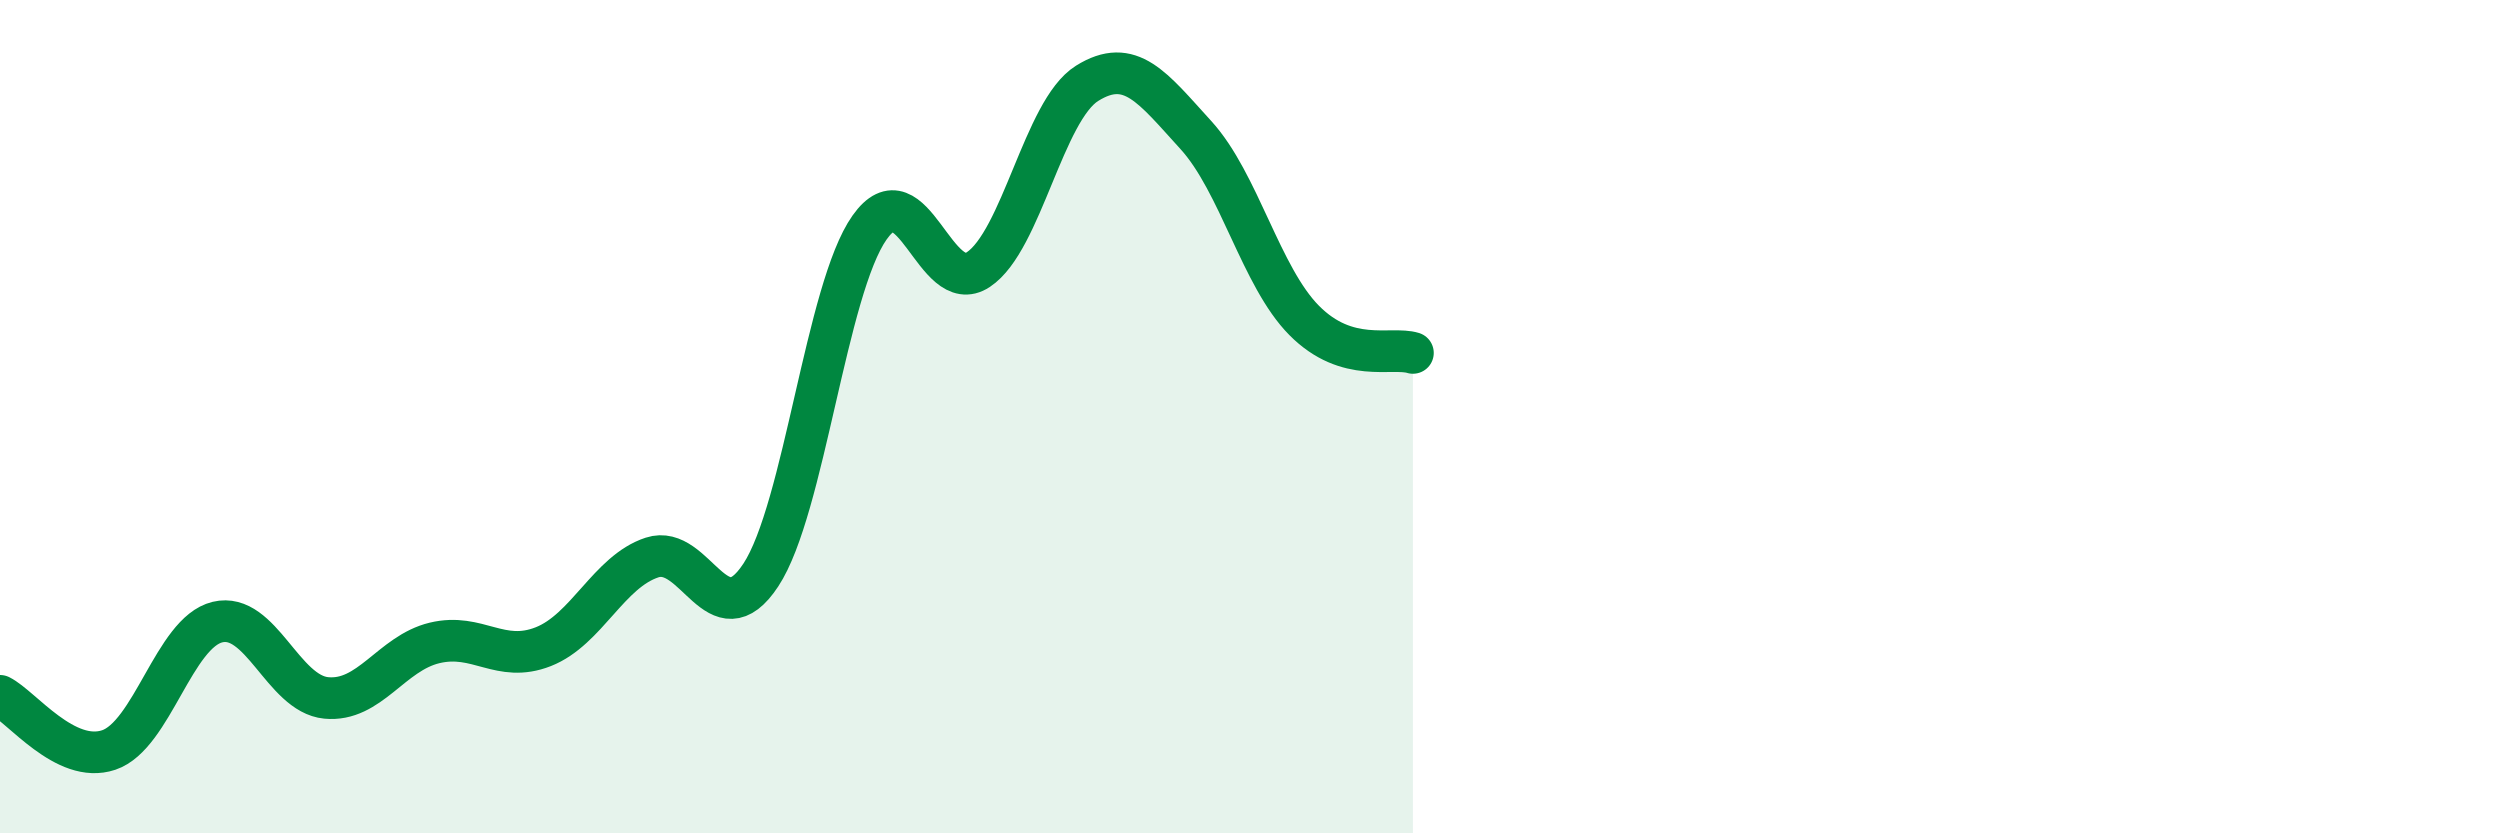
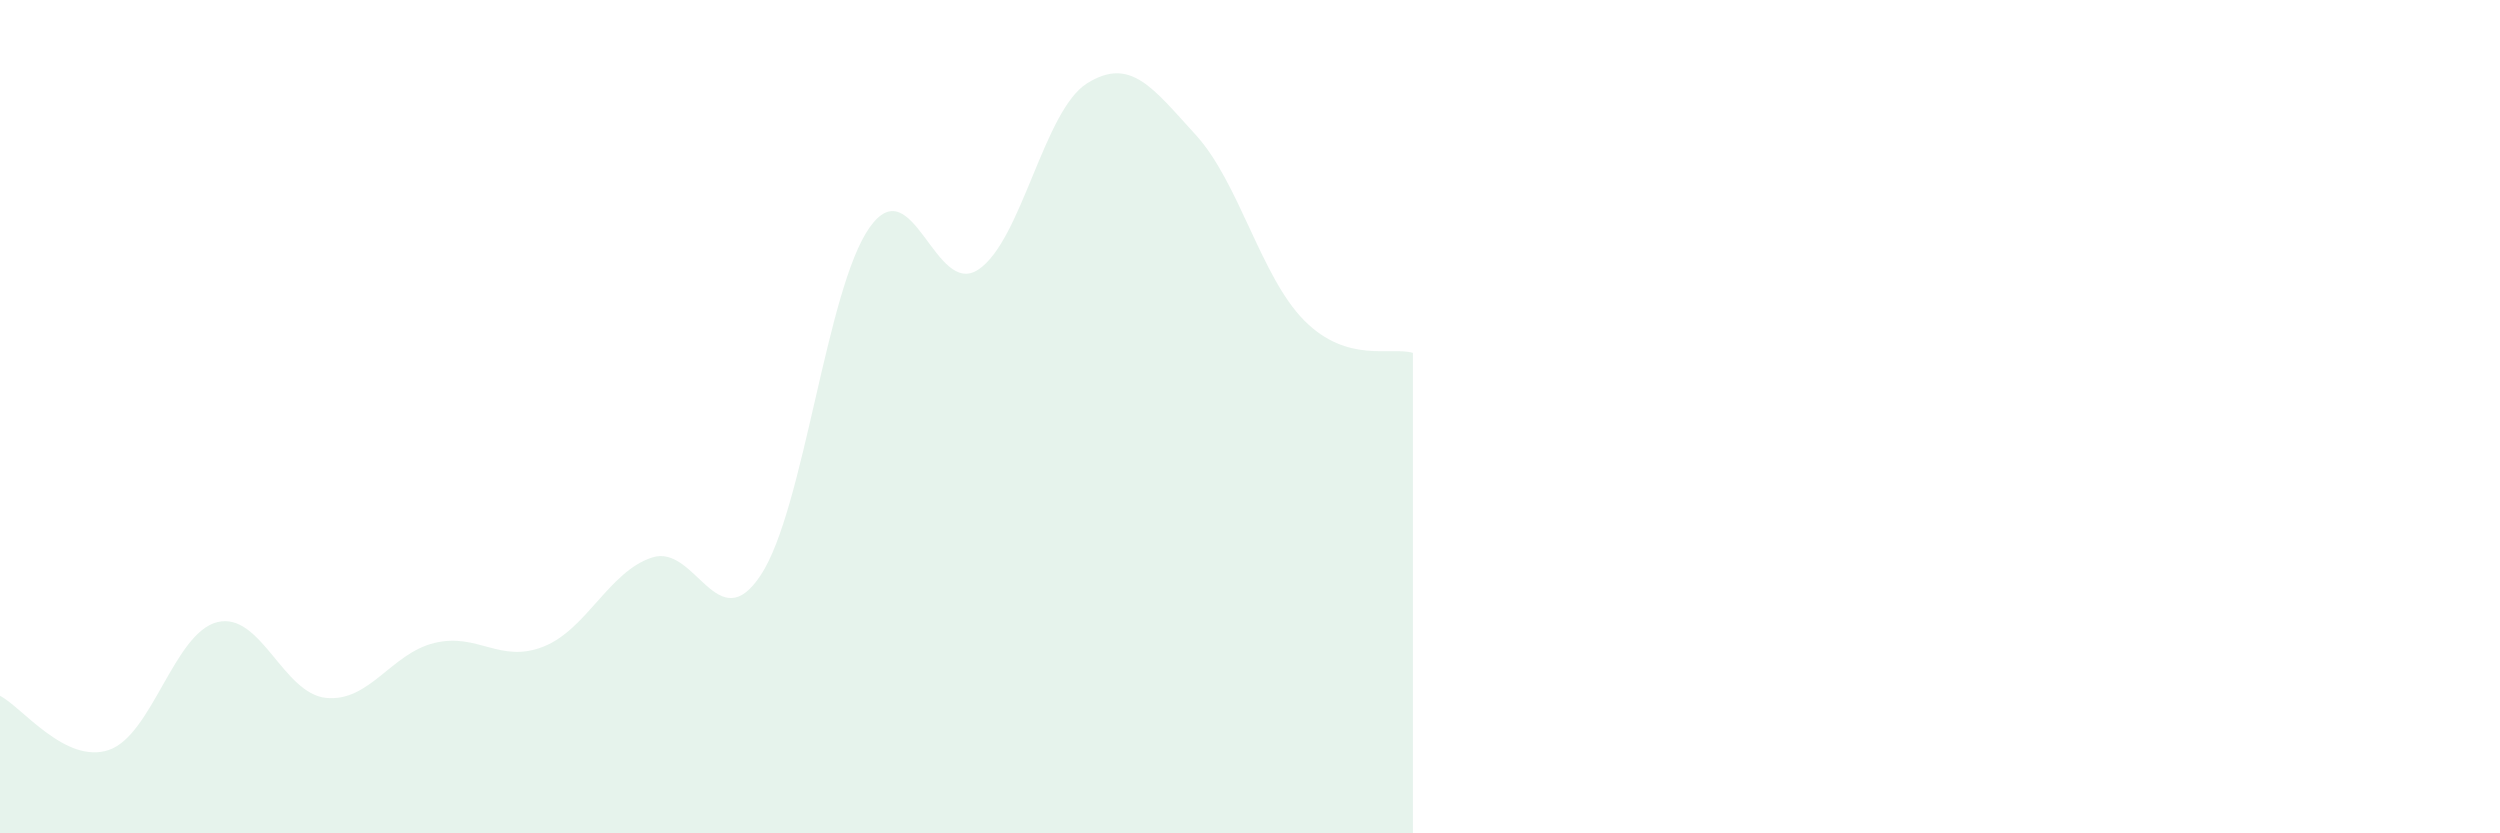
<svg xmlns="http://www.w3.org/2000/svg" width="60" height="20" viewBox="0 0 60 20">
  <path d="M 0,16.7 C 0.52,16.96 1.57,18.35 2.61,18 C 3.65,17.65 4.18,15.18 5.22,14.93 C 6.26,14.68 6.79,16.65 7.83,16.75 C 8.87,16.85 9.39,15.68 10.43,15.43 C 11.47,15.18 12,15.93 13.04,15.52 C 14.08,15.11 14.61,13.72 15.65,13.38 C 16.69,13.04 17.22,15.38 18.26,13.8 C 19.3,12.22 19.83,6.93 20.87,5.46 C 21.91,3.99 22.44,7.16 23.48,6.47 C 24.52,5.78 25.05,2.65 26.09,2 C 27.13,1.35 27.66,2.1 28.7,3.24 C 29.74,4.38 30.26,6.64 31.3,7.69 C 32.34,8.74 33.39,8.31 33.91,8.47L33.91 20L0 20Z" fill="#008740" opacity="0.1" stroke-linecap="round" stroke-linejoin="round" />
-   <path d="M 0,16.7 C 0.52,16.96 1.57,18.35 2.61,18 C 3.65,17.65 4.18,15.18 5.22,14.93 C 6.26,14.68 6.79,16.65 7.83,16.75 C 8.87,16.85 9.39,15.68 10.43,15.43 C 11.47,15.18 12,15.93 13.04,15.52 C 14.08,15.11 14.61,13.72 15.65,13.38 C 16.69,13.04 17.22,15.38 18.26,13.8 C 19.3,12.22 19.83,6.93 20.87,5.46 C 21.91,3.99 22.44,7.16 23.48,6.47 C 24.52,5.78 25.05,2.65 26.09,2 C 27.13,1.35 27.66,2.1 28.7,3.24 C 29.74,4.38 30.26,6.64 31.3,7.69 C 32.34,8.74 33.39,8.31 33.91,8.47" stroke="#008740" stroke-width="1" fill="none" stroke-linecap="round" stroke-linejoin="round" />
</svg>